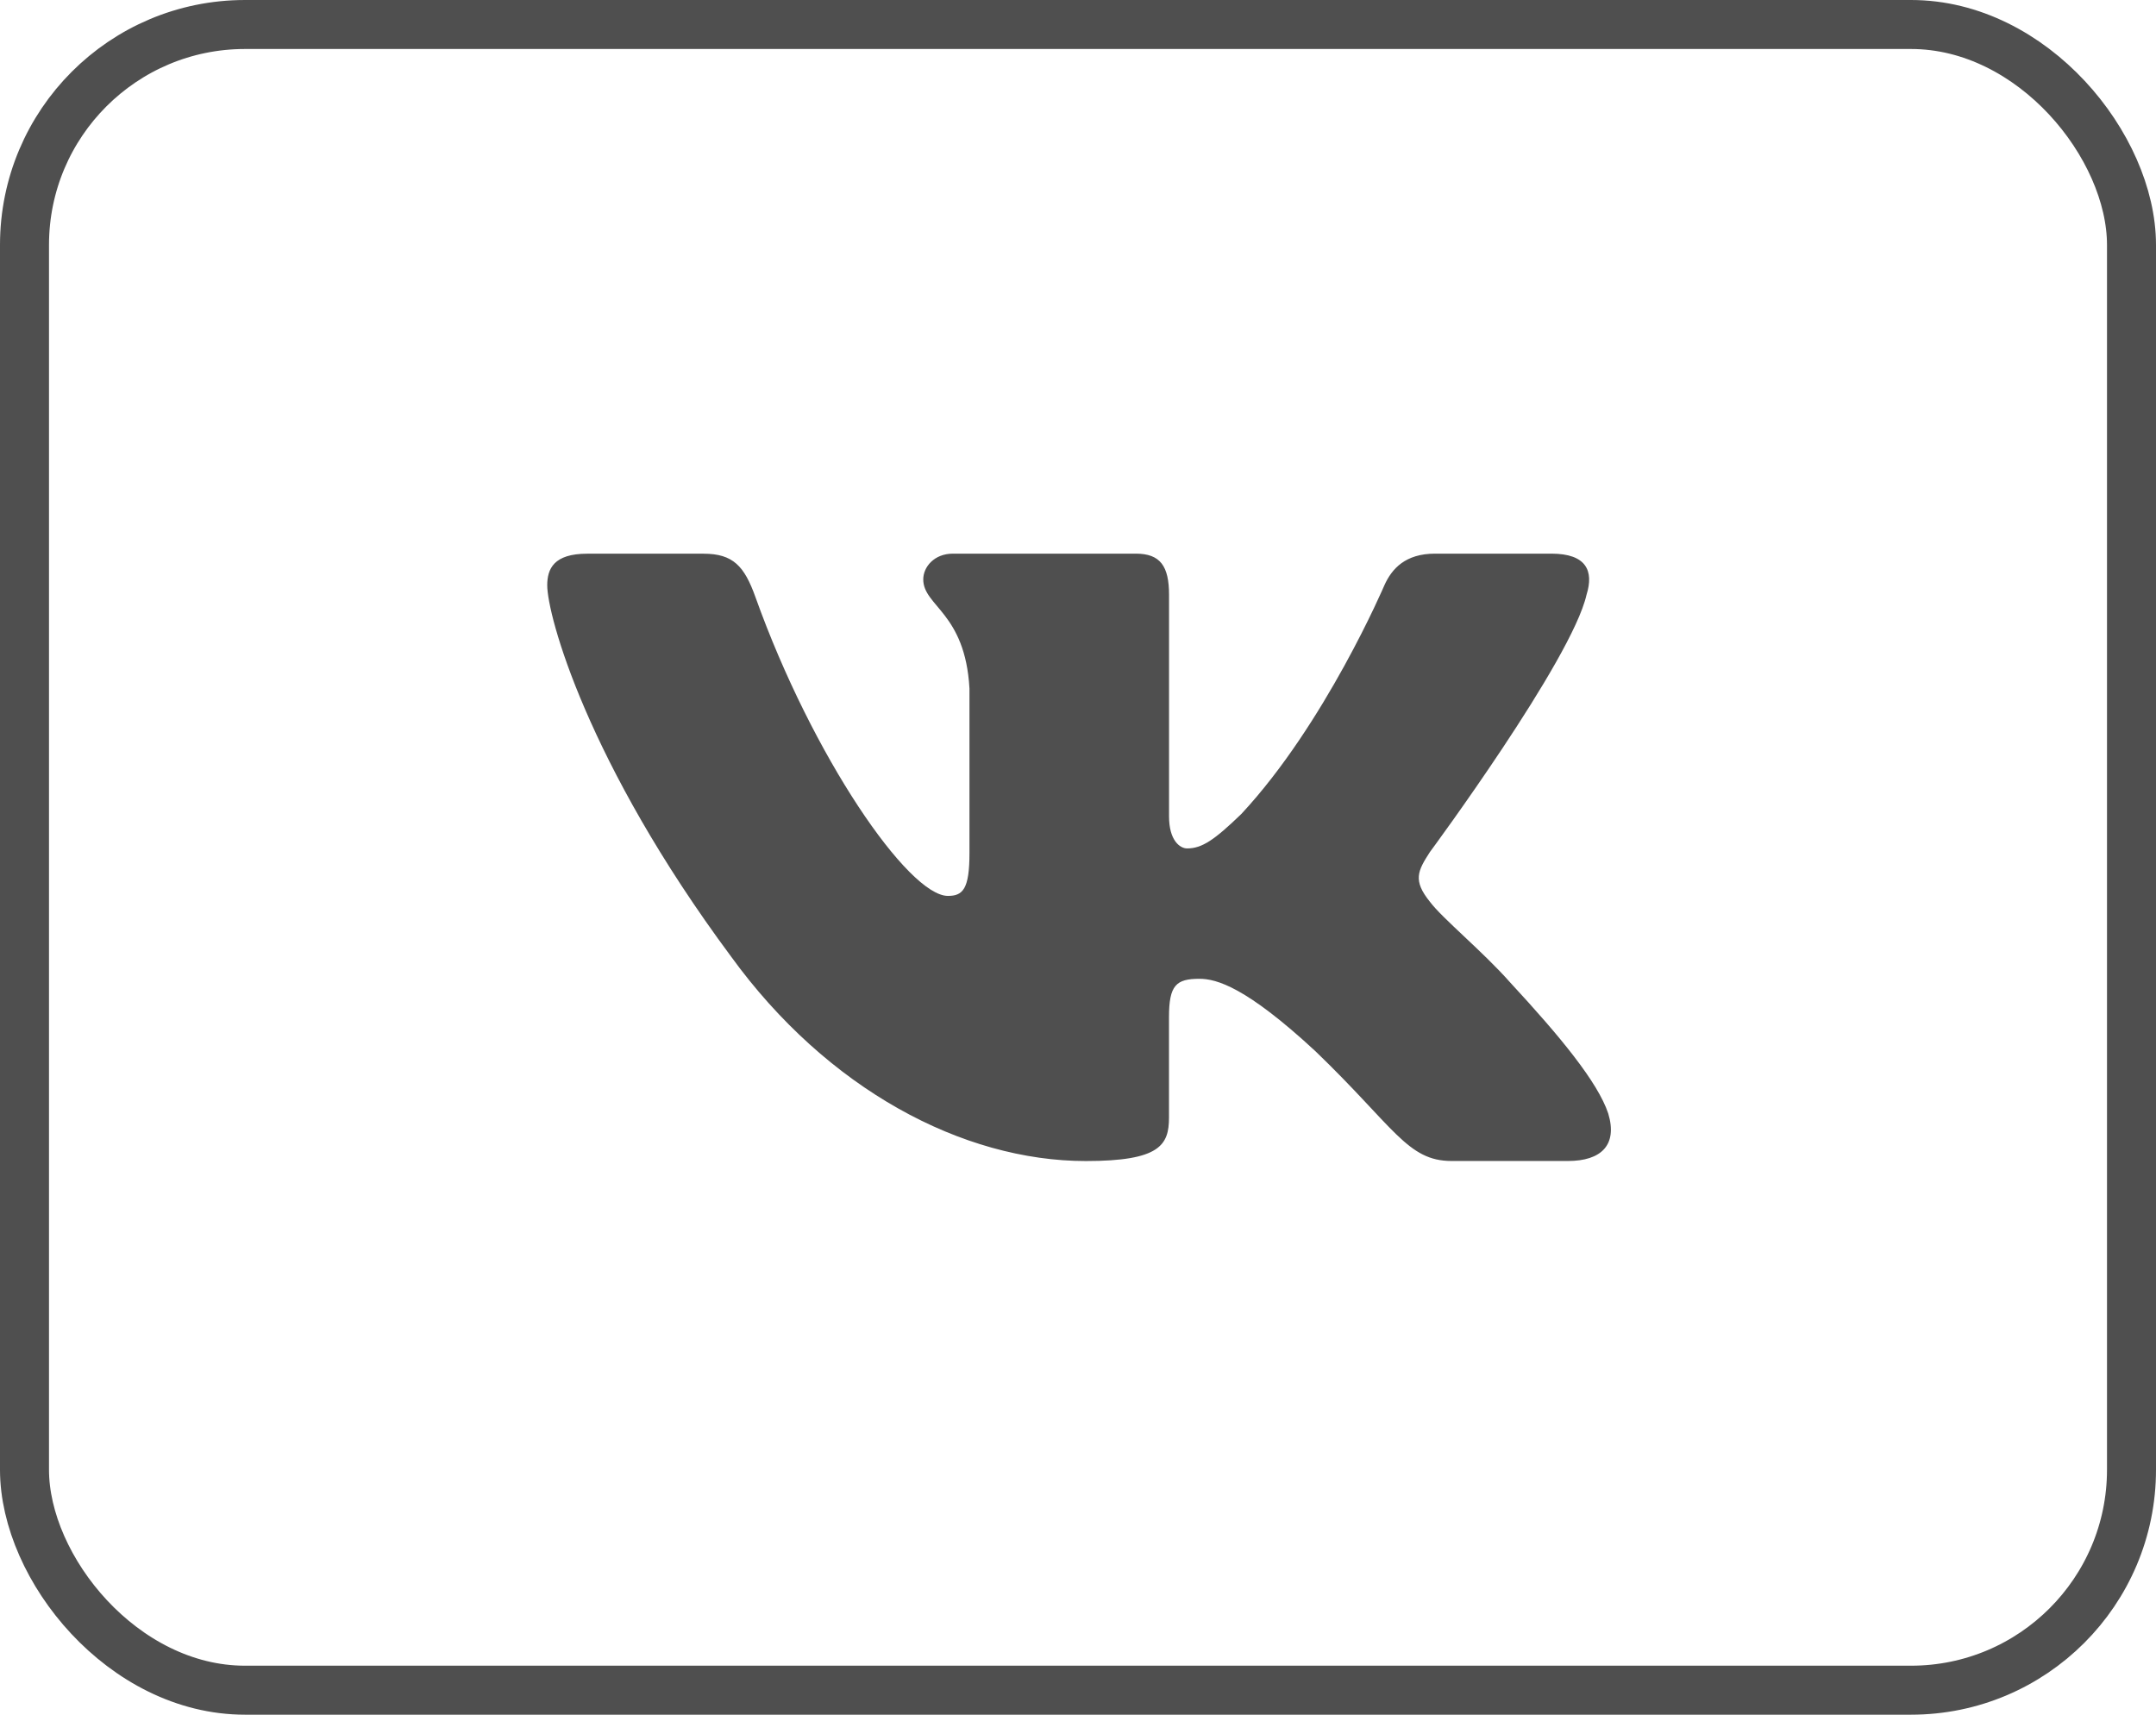
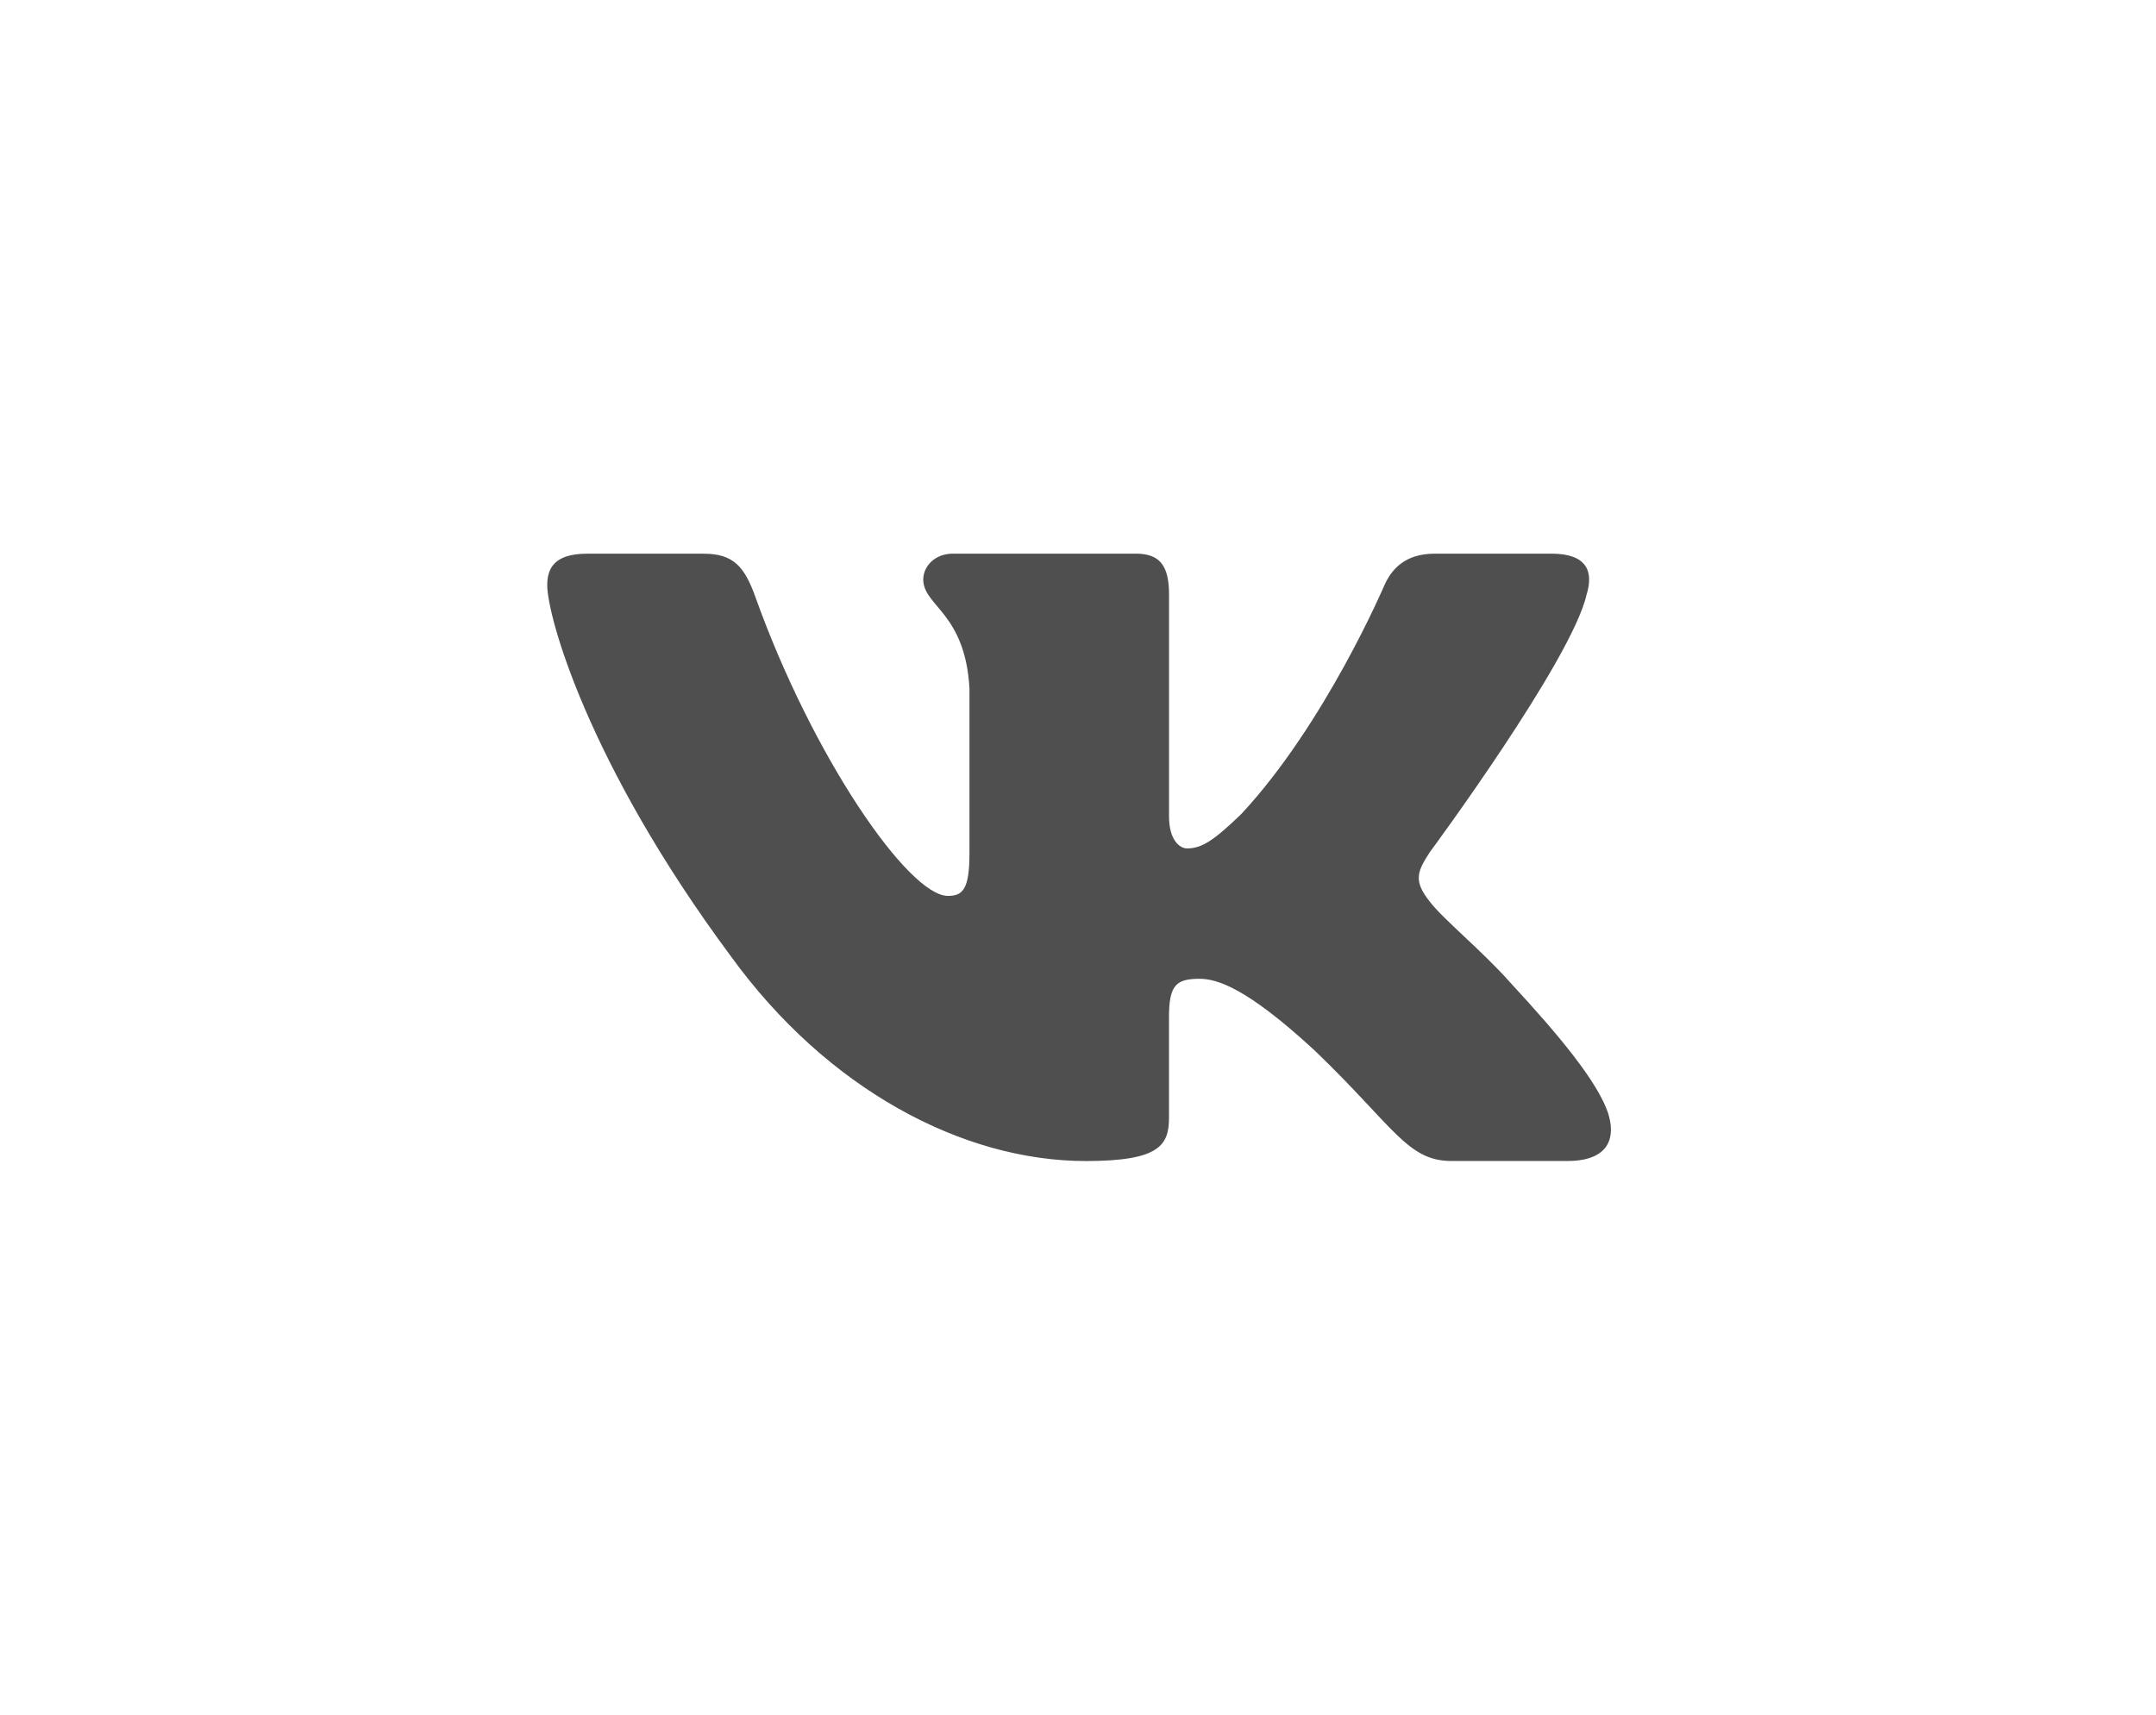
<svg xmlns="http://www.w3.org/2000/svg" width="44" height="35" viewBox="0 0 44 35" fill="none">
-   <rect x="0.5" y="0.5" width="43" height="34" rx="4.5" stroke="#4F4F4F" />
  <path d="M32.378 12.141C32.53 11.656 32.378 11.301 31.661 11.301H29.285C28.681 11.301 28.404 11.609 28.253 11.946C28.253 11.946 27.045 14.778 25.333 16.615C24.781 17.149 24.528 17.318 24.227 17.318C24.076 17.318 23.858 17.149 23.858 16.665V12.141C23.858 11.56 23.683 11.301 23.18 11.301H19.446C19.069 11.301 18.842 11.57 18.842 11.826C18.842 12.376 19.698 12.503 19.785 14.053V17.416C19.785 18.152 19.648 18.287 19.345 18.287C18.54 18.287 16.581 15.444 15.418 12.19C15.192 11.557 14.963 11.302 14.357 11.302H11.982C11.303 11.302 11.168 11.61 11.168 11.947C11.168 12.553 11.972 15.553 14.917 19.521C16.88 22.23 19.643 23.699 22.161 23.699C23.67 23.699 23.857 23.373 23.857 22.811V20.763C23.857 20.111 24.001 19.979 24.478 19.979C24.829 19.979 25.434 20.15 26.843 21.455C28.453 23.003 28.72 23.698 29.624 23.698H31.999C32.677 23.698 33.016 23.372 32.821 22.728C32.608 22.088 31.839 21.155 30.818 20.052C30.263 19.423 29.435 18.746 29.182 18.407C28.83 17.971 28.932 17.778 29.182 17.391C29.183 17.392 32.077 13.473 32.378 12.141Z" fill="#4F4F4F" />
</svg>